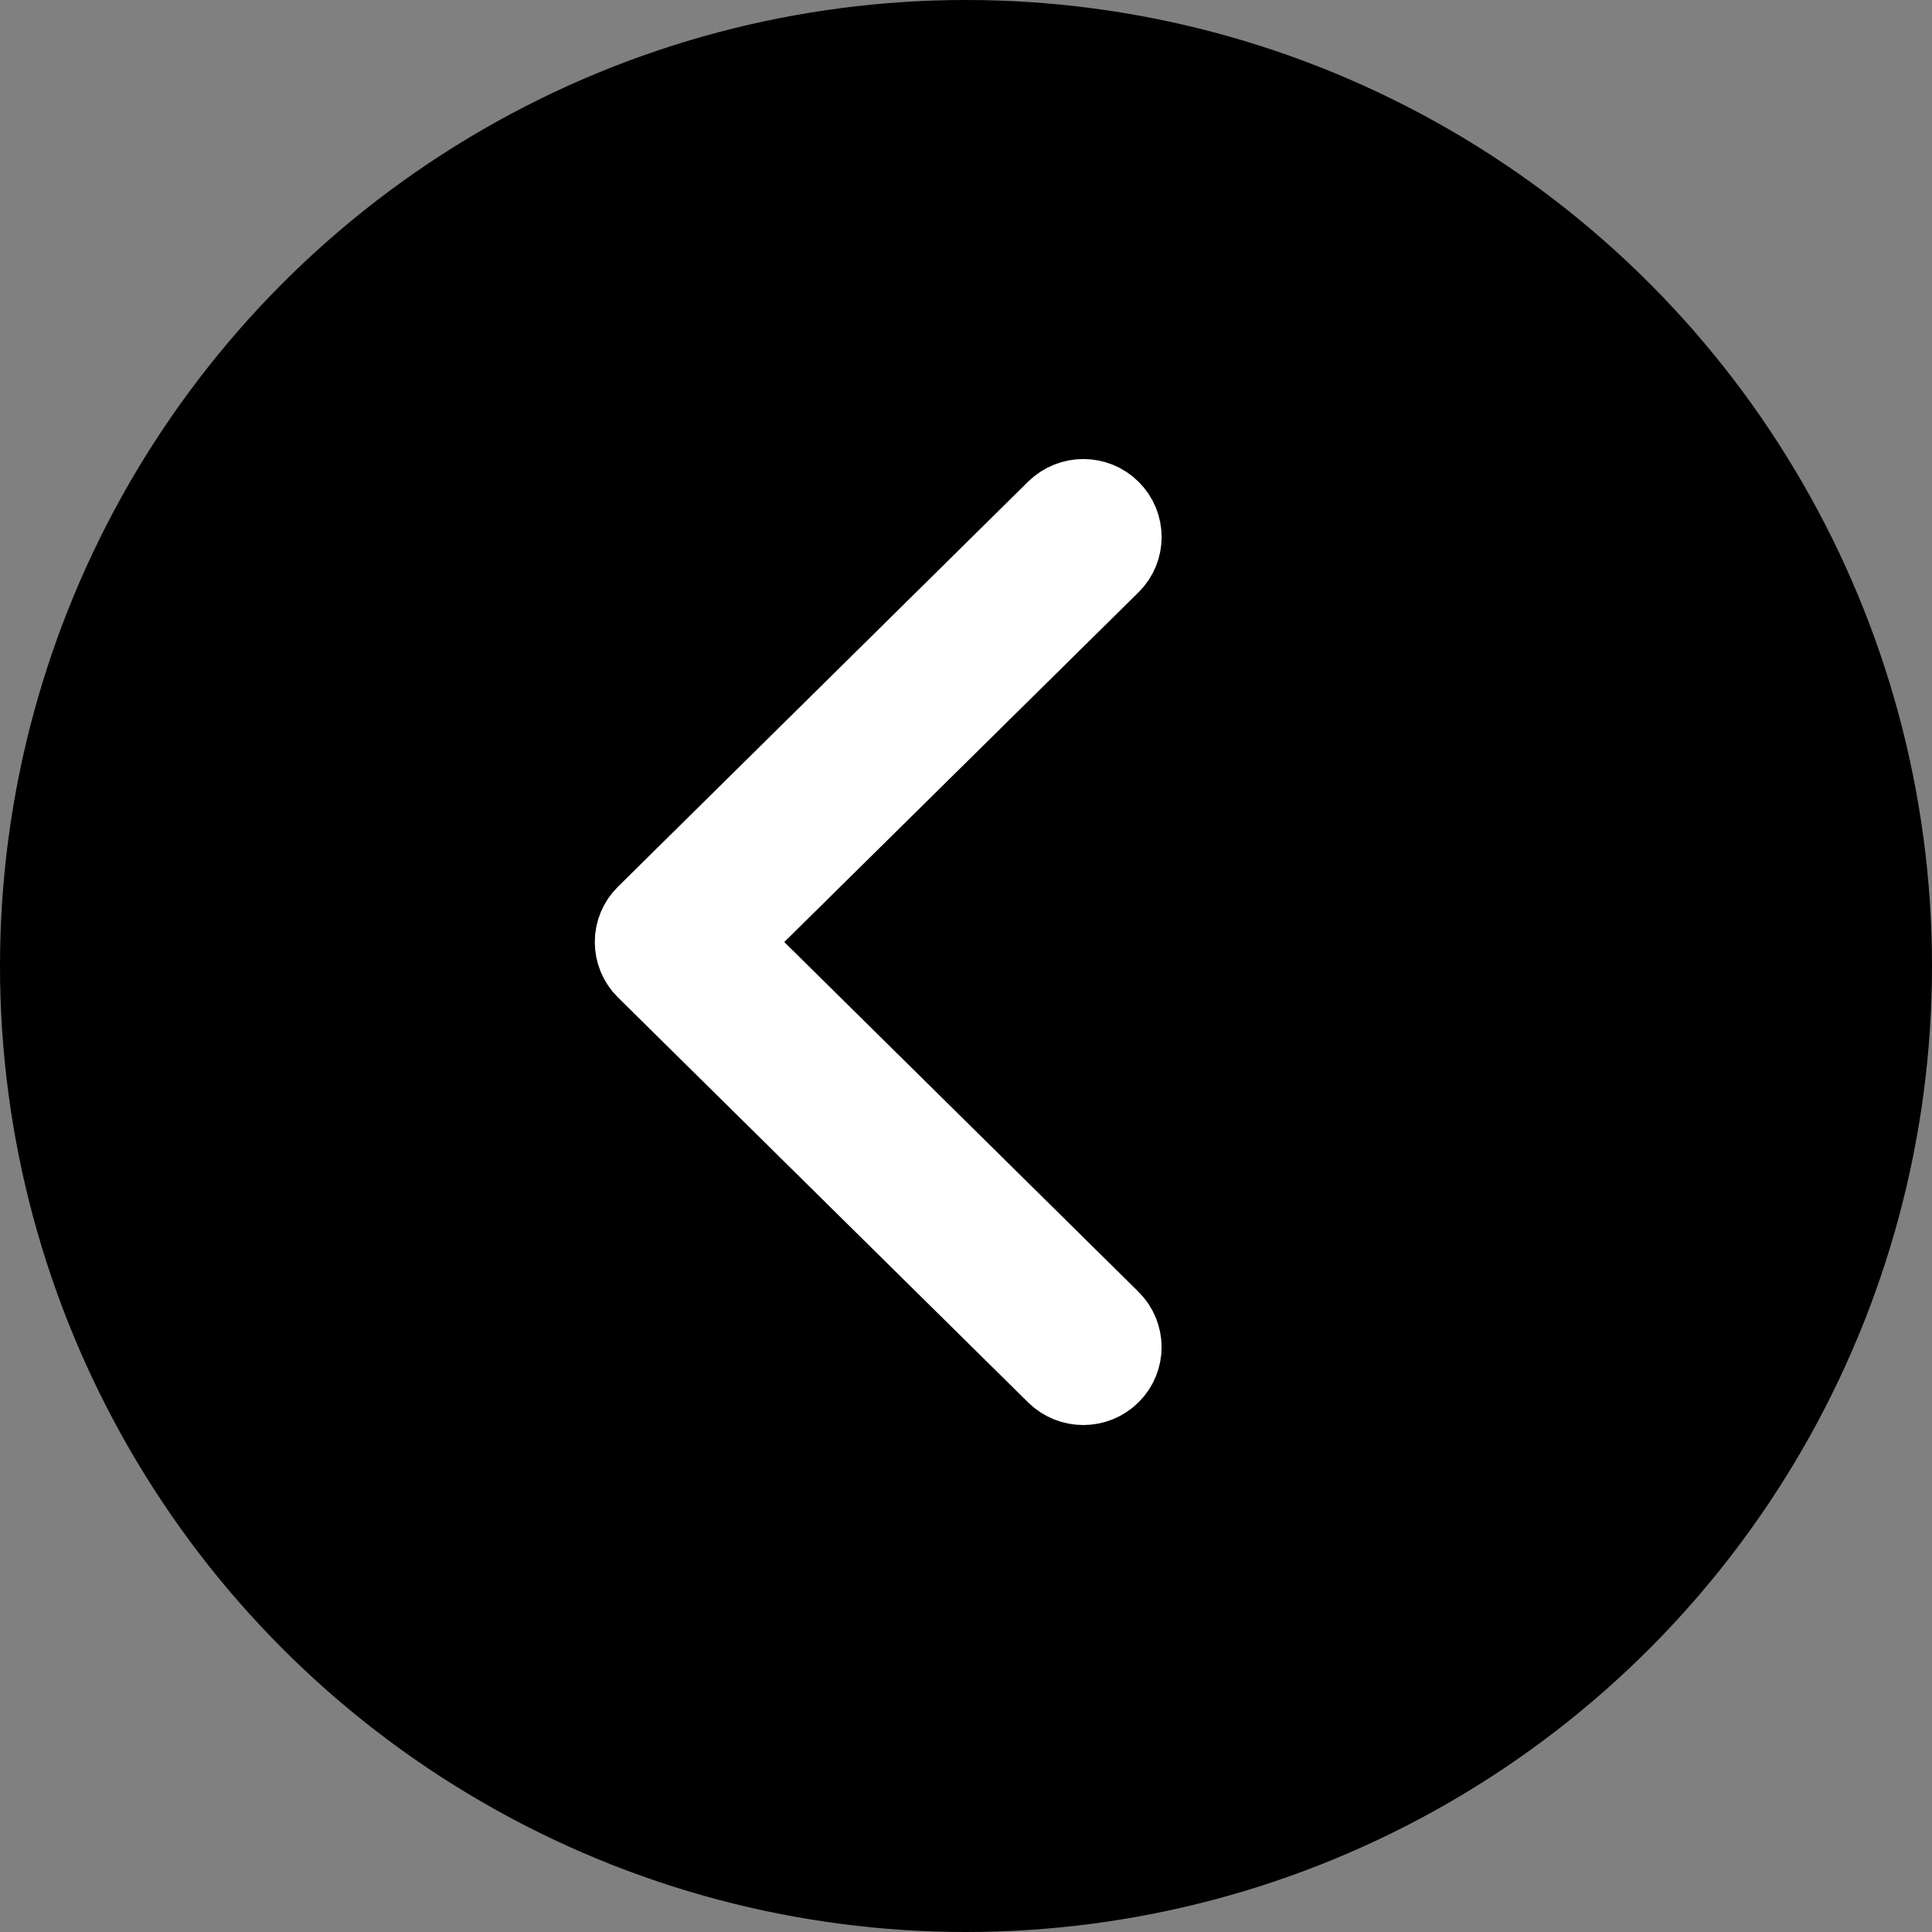
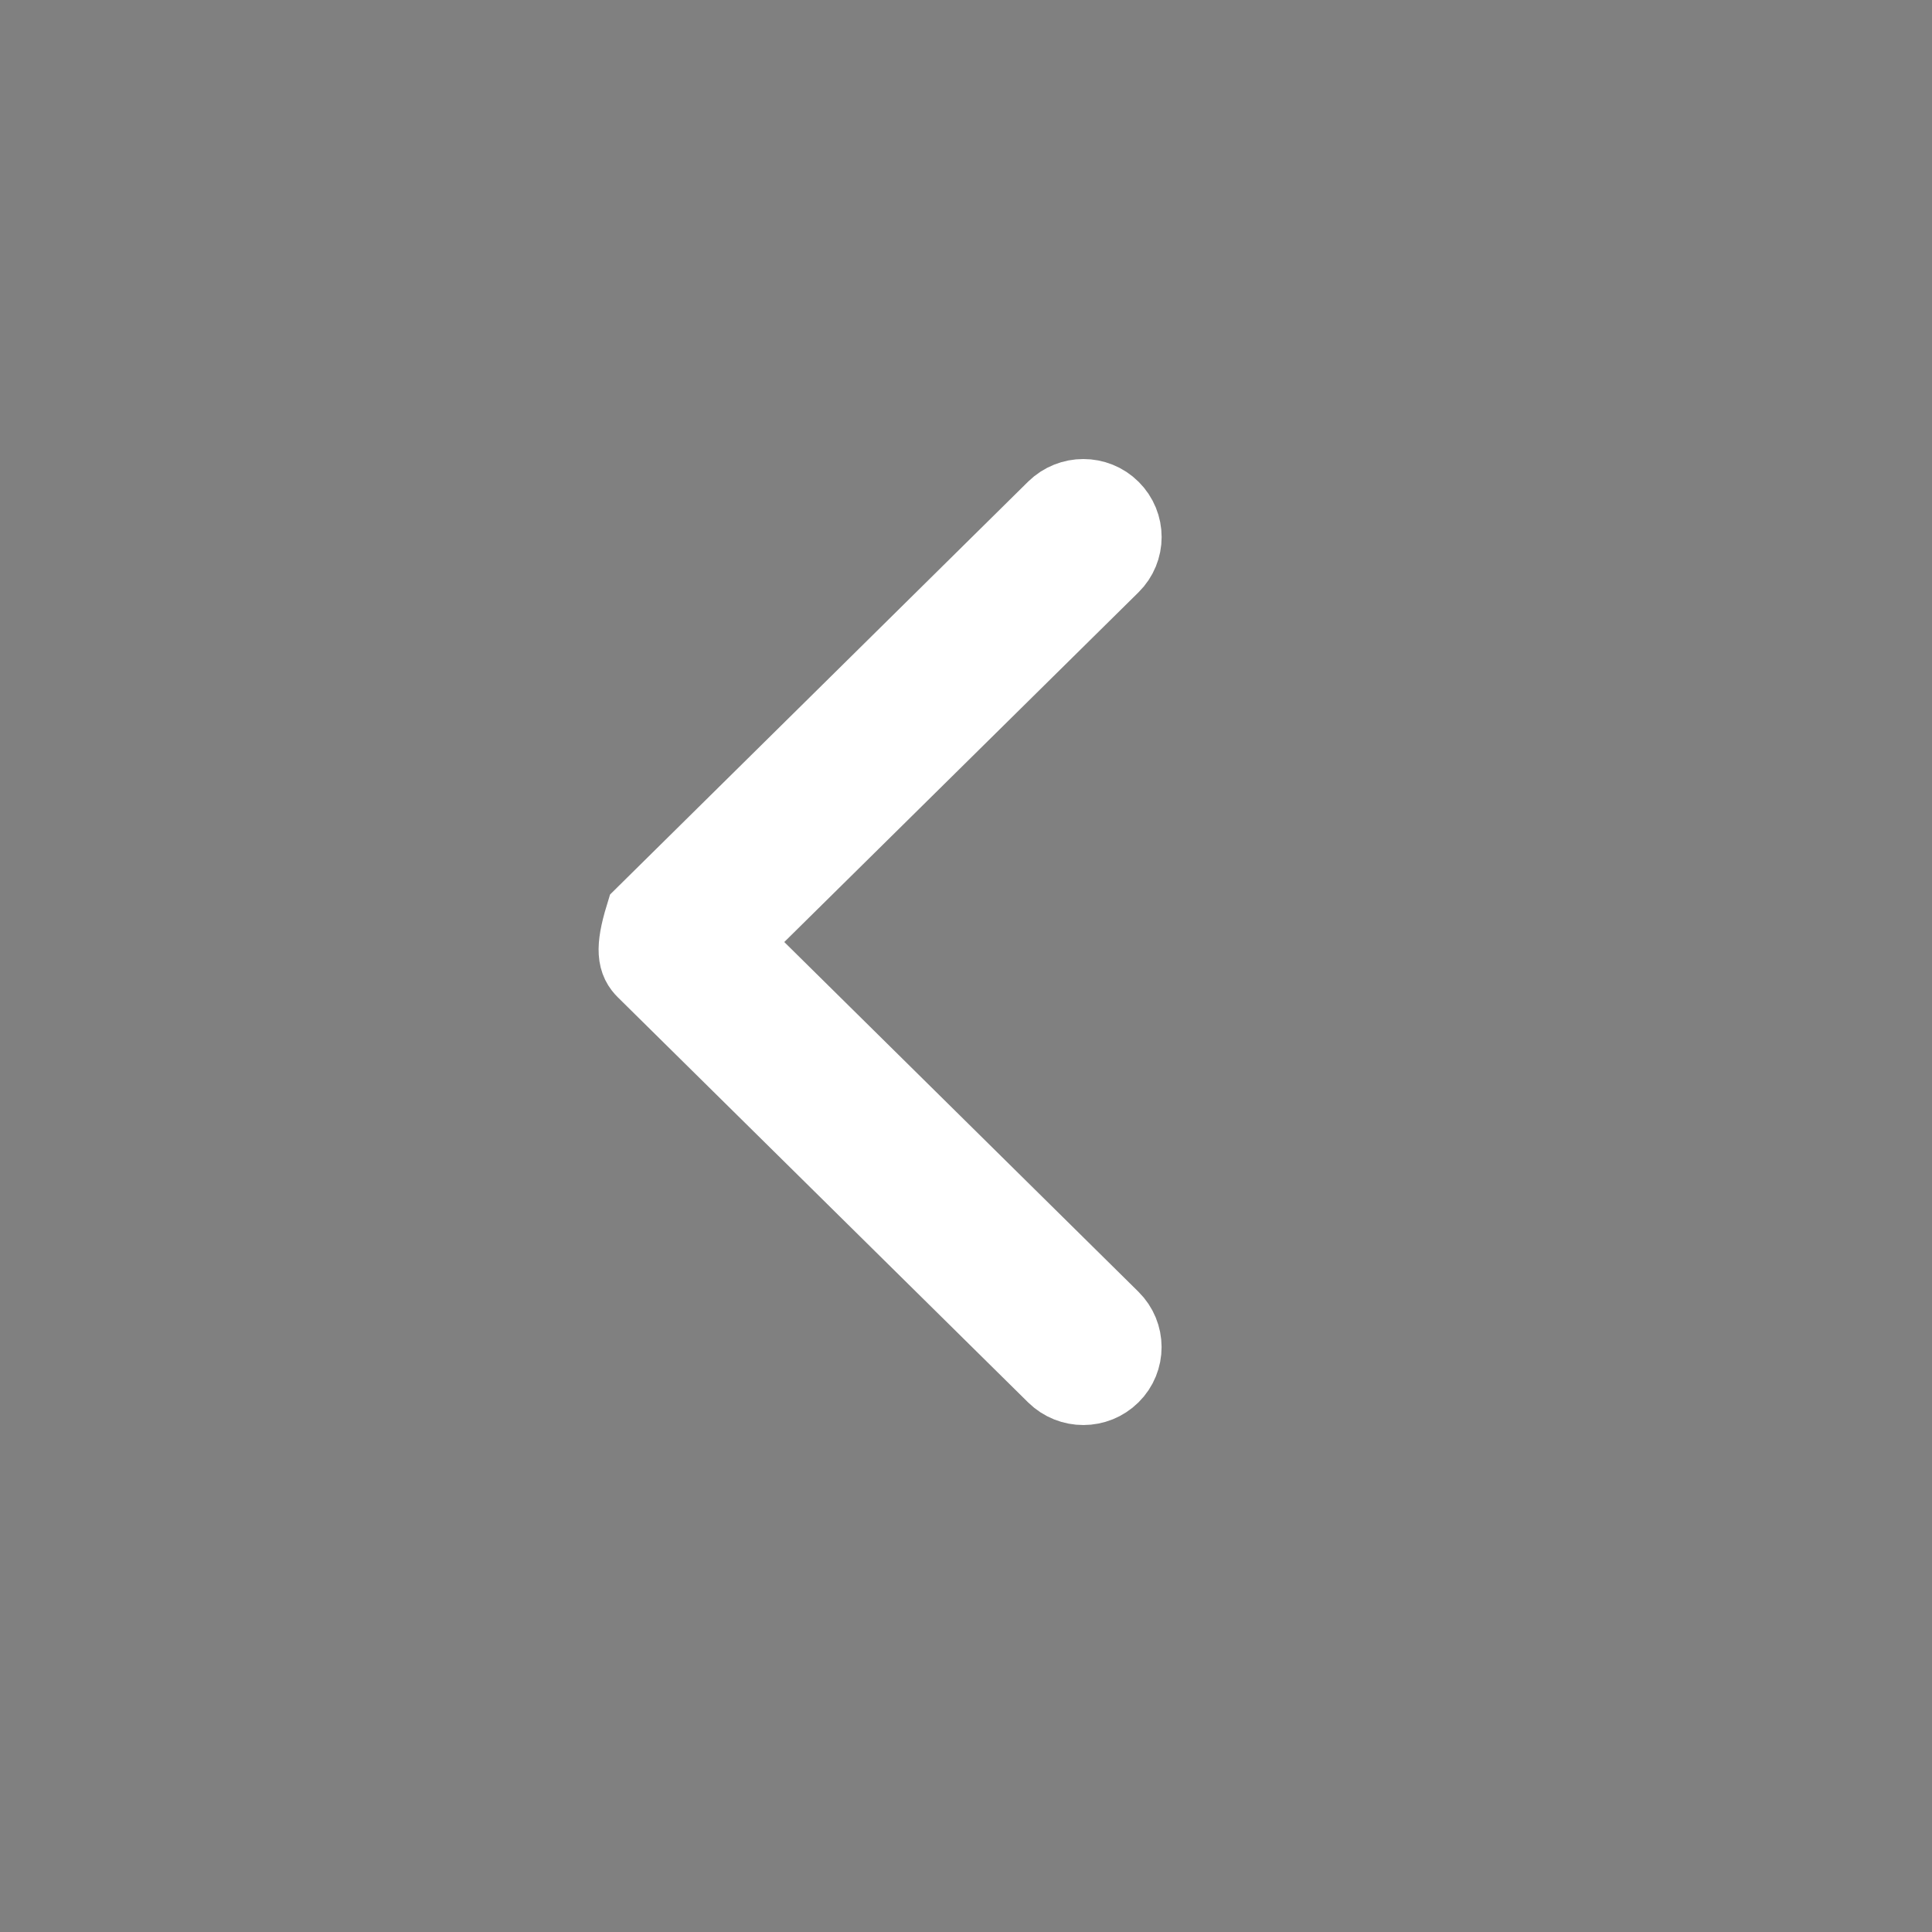
<svg xmlns="http://www.w3.org/2000/svg" width="22" height="22" viewBox="0 0 22 22" fill="none">
  <rect x="0" y="0" width="22" height="22" fill="#808080" stroke="none" />
-   <circle cx="11" cy="11" r="11" fill="black" />
-   <path d="M7.388 11.002L12.059 15.614C12.213 15.765 12.46 15.765 12.613 15.613C12.766 15.462 12.765 15.216 12.612 15.065L8.219 10.727L12.613 6.389C12.766 6.238 12.766 5.993 12.613 5.841C12.537 5.765 12.436 5.727 12.336 5.727C12.236 5.727 12.136 5.765 12.059 5.84L7.388 10.453C7.314 10.525 7.273 10.624 7.273 10.727C7.273 10.83 7.314 10.929 7.388 11.002Z" fill="white" stroke="white" />
+   <path d="M7.388 11.002L12.059 15.614C12.213 15.765 12.46 15.765 12.613 15.613C12.766 15.462 12.765 15.216 12.612 15.065L8.219 10.727L12.613 6.389C12.766 6.238 12.766 5.993 12.613 5.841C12.537 5.765 12.436 5.727 12.336 5.727C12.236 5.727 12.136 5.765 12.059 5.84L7.388 10.453C7.273 10.83 7.314 10.929 7.388 11.002Z" fill="white" stroke="white" />
</svg>